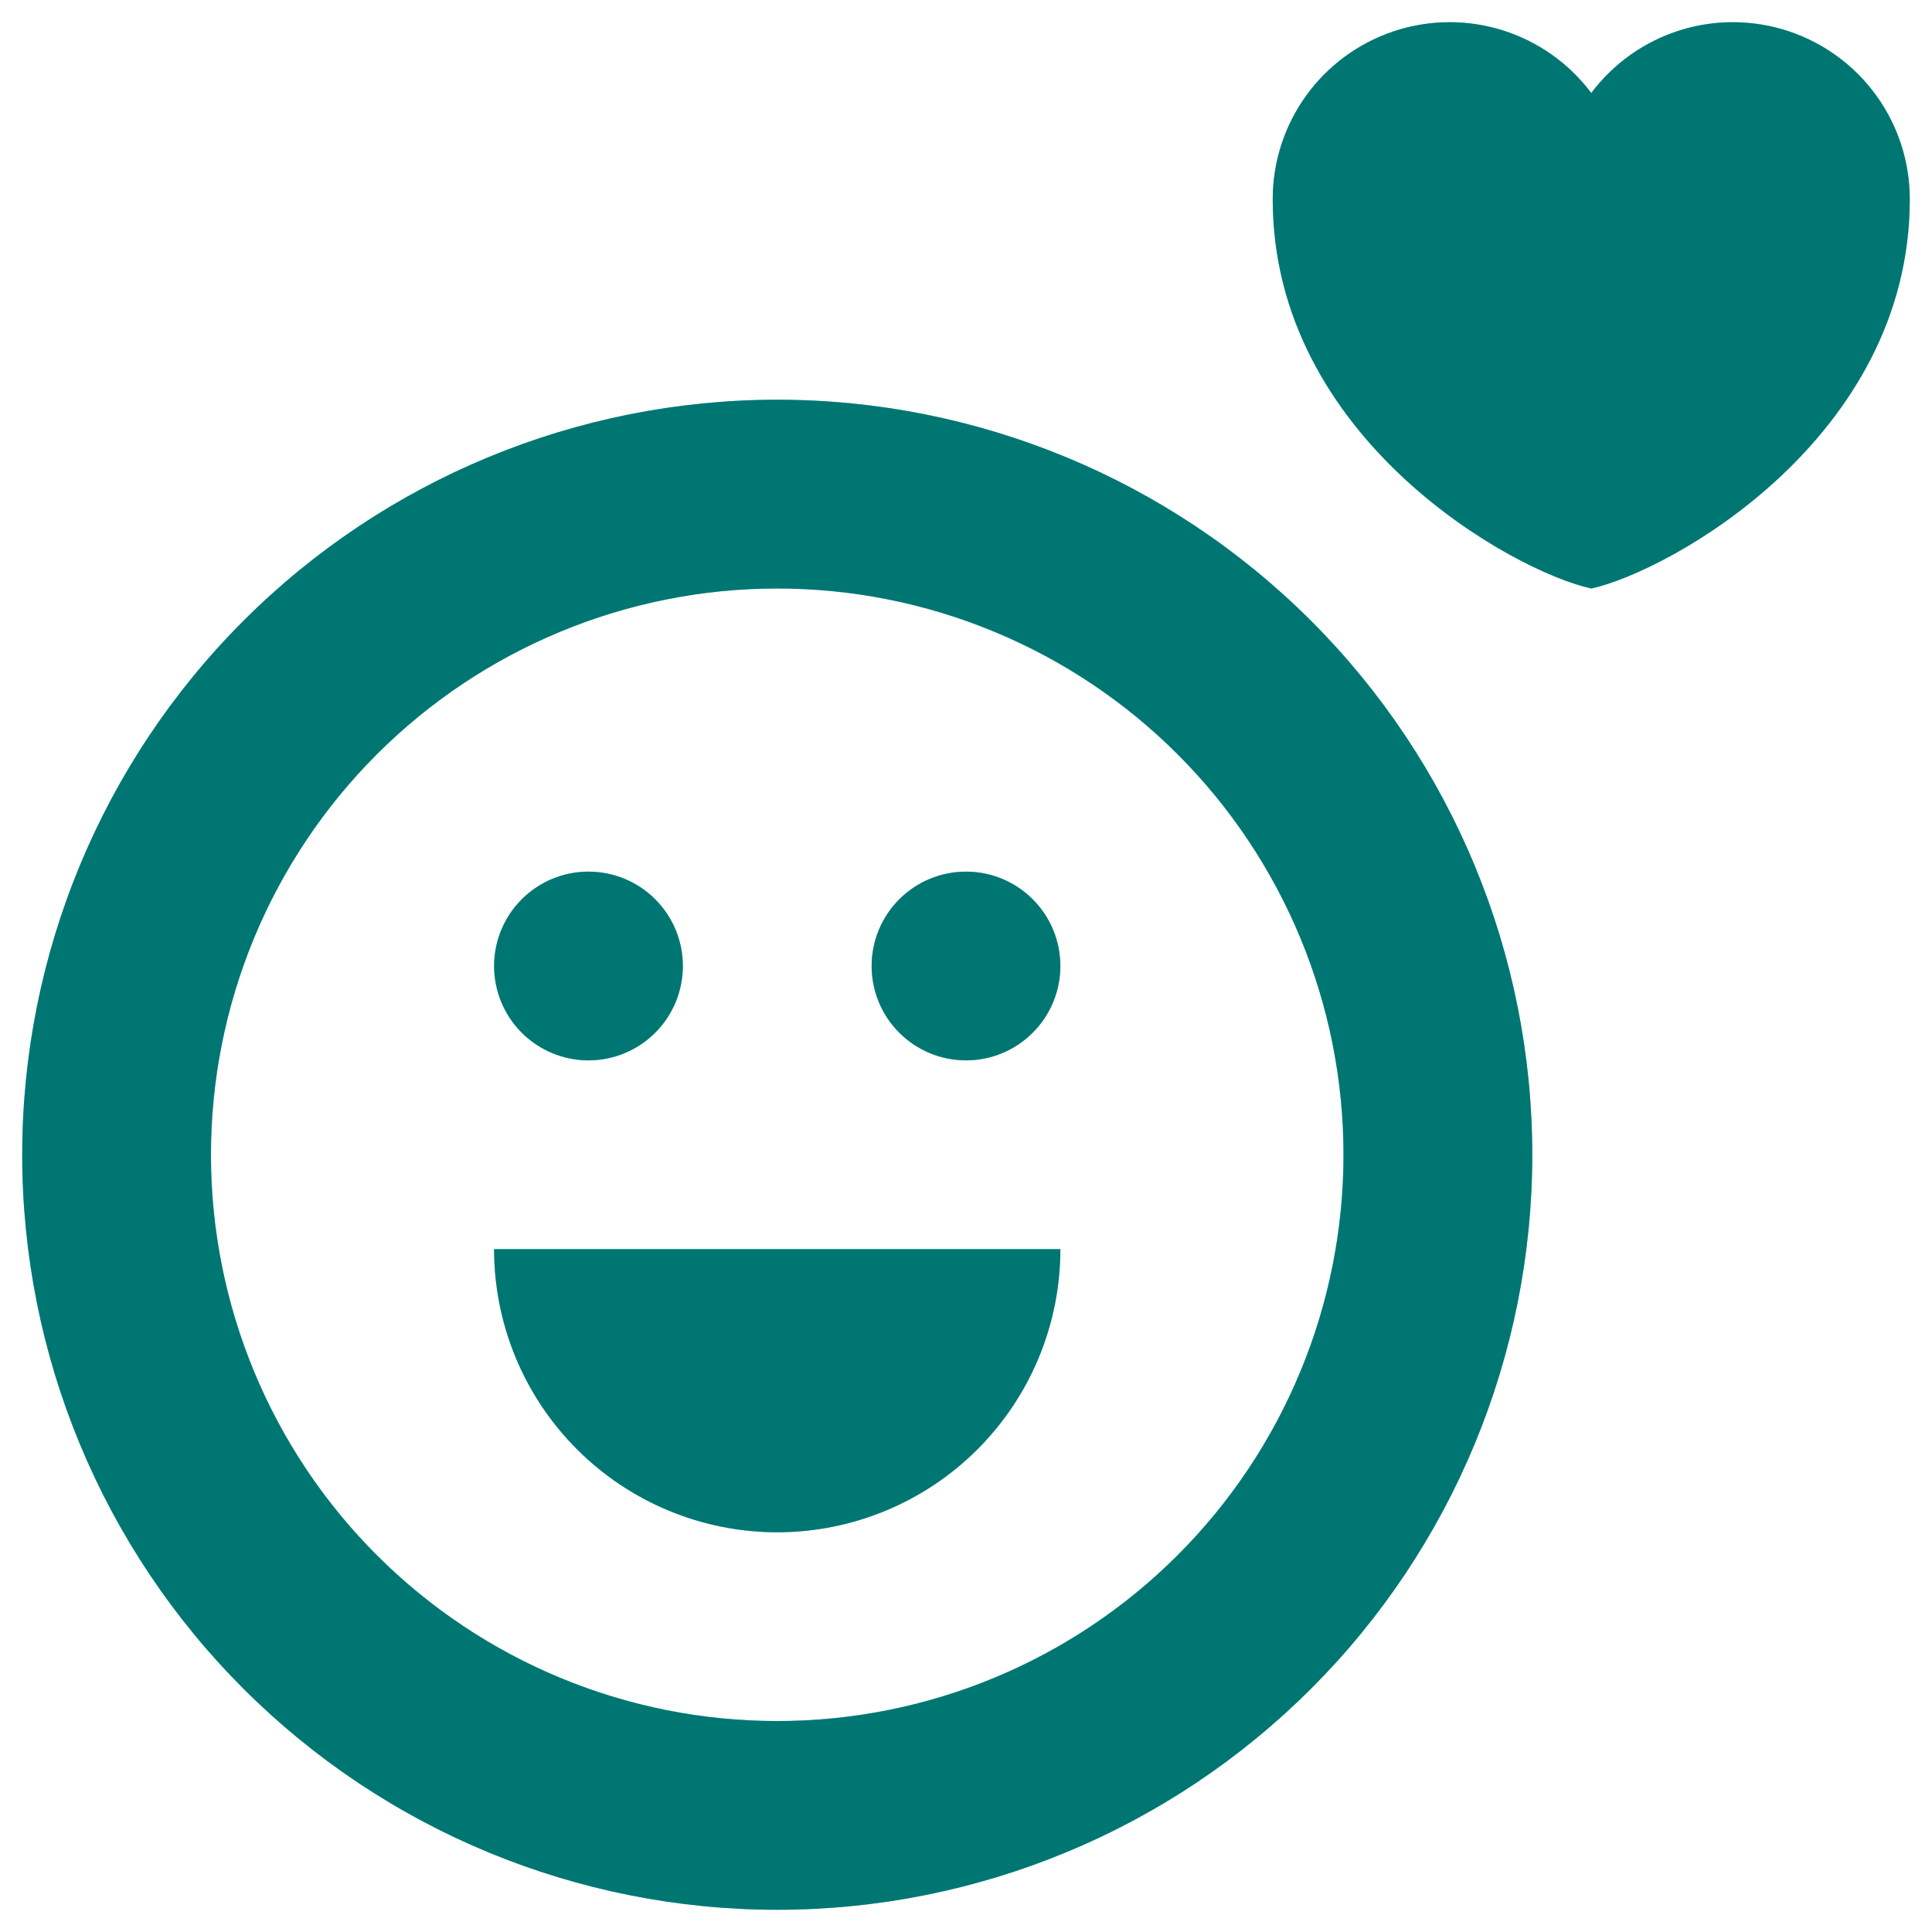
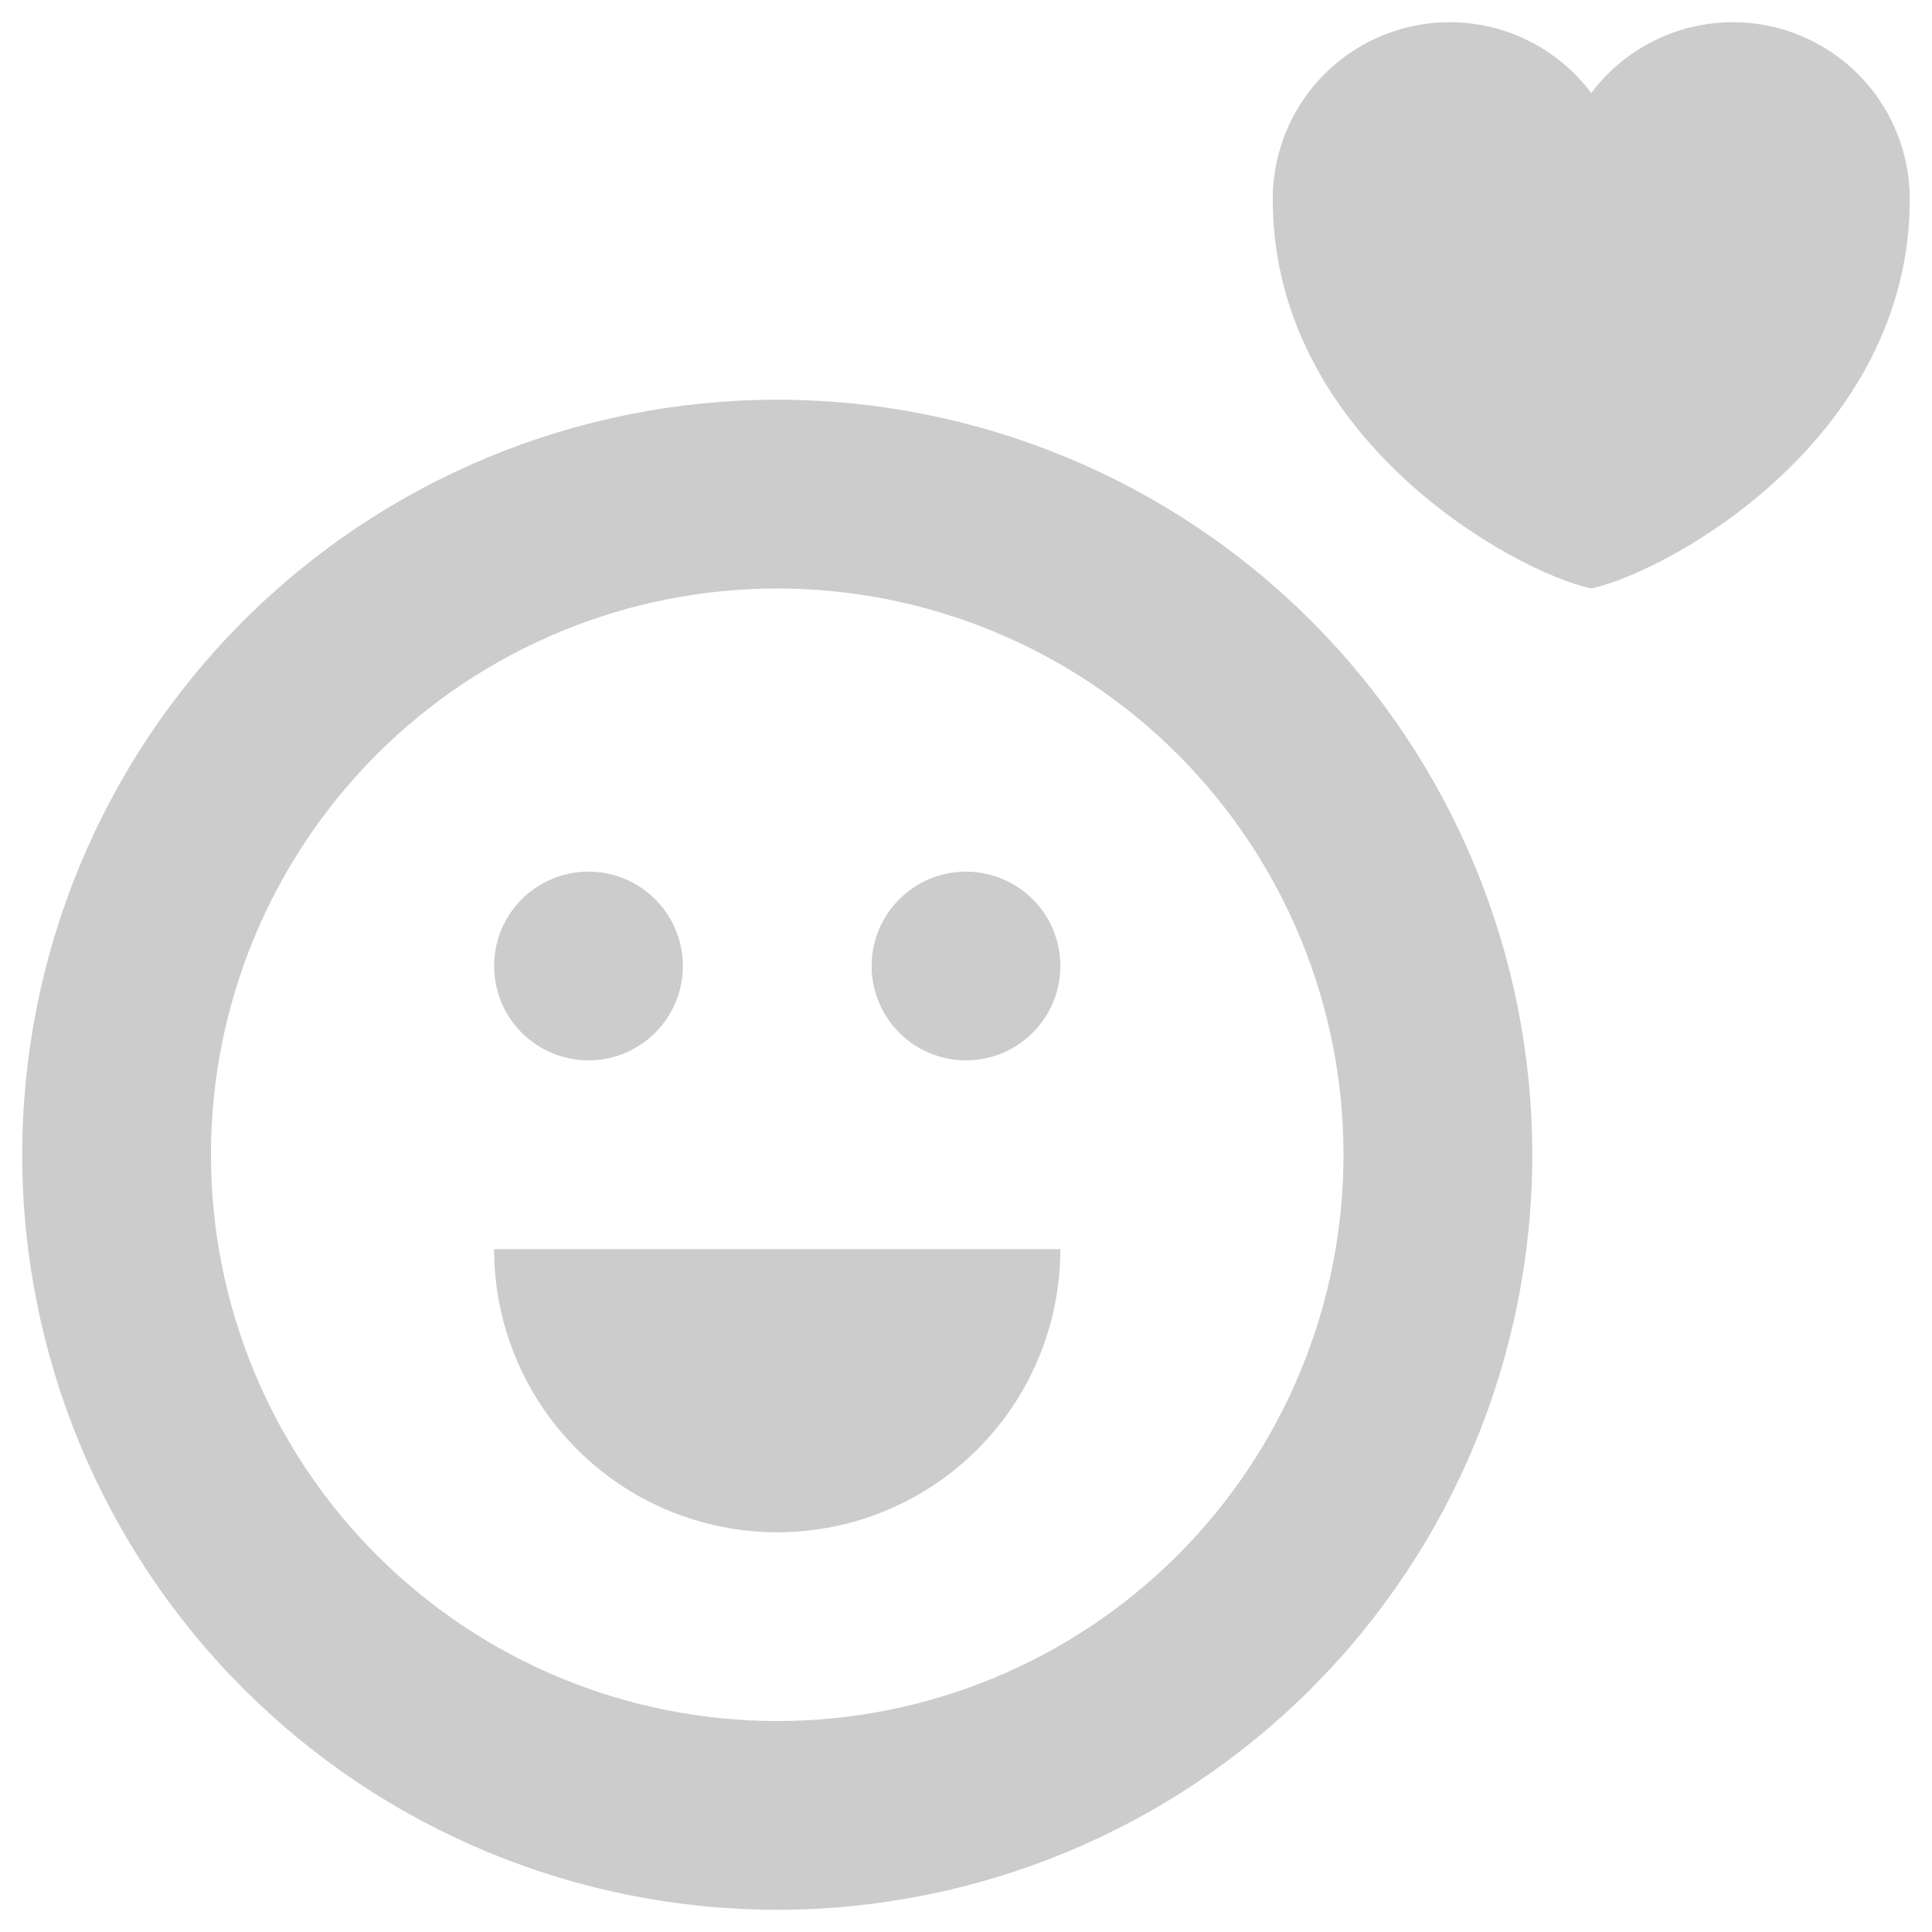
<svg xmlns="http://www.w3.org/2000/svg" width="58" height="58" viewBox="0 0 58 58" fill="none">
-   <path fill-rule="evenodd" clip-rule="evenodd" d="M23.333 57.333C17.322 57.333 11.556 54.945 7.306 50.694C3.055 46.444 0.667 40.678 0.667 34.667C0.667 28.655 3.055 22.89 7.306 18.639C11.556 14.388 17.322 12 23.333 12C29.345 12 35.11 14.388 39.361 18.639C43.612 22.89 46 28.655 46 34.667C46 40.678 43.612 46.444 39.361 50.694C35.11 54.945 29.345 57.333 23.333 57.333ZM23.333 51.667C25.566 51.667 27.776 51.227 29.839 50.373C31.901 49.518 33.776 48.266 35.354 46.687C36.933 45.109 38.185 43.235 39.039 41.172C39.894 39.11 40.333 36.899 40.333 34.667C40.333 32.434 39.894 30.224 39.039 28.161C38.185 26.099 36.933 24.224 35.354 22.646C33.776 21.067 31.901 19.815 29.839 18.961C27.776 18.106 25.566 17.667 23.333 17.667C18.825 17.667 14.501 19.458 11.312 22.646C8.124 25.834 6.333 30.158 6.333 34.667C6.333 39.175 8.124 43.499 11.312 46.687C14.501 49.876 18.825 51.667 23.333 51.667ZM31.833 37.5C31.833 39.754 30.938 41.916 29.344 43.51C27.75 45.104 25.588 46 23.333 46C21.079 46 18.917 45.104 17.323 43.51C15.729 41.916 14.833 39.754 14.833 37.5H31.833ZM17.667 31.833C18.418 31.833 19.139 31.535 19.67 31.003C20.201 30.472 20.5 29.751 20.5 29C20.5 28.248 20.201 27.528 19.67 26.997C19.139 26.465 18.418 26.167 17.667 26.167C16.915 26.167 16.195 26.465 15.663 26.997C15.132 27.528 14.833 28.248 14.833 29C14.833 29.751 15.132 30.472 15.663 31.003C16.195 31.535 16.915 31.833 17.667 31.833ZM29 31.833C28.248 31.833 27.528 31.535 26.997 31.003C26.465 30.472 26.167 29.751 26.167 29C26.167 28.248 26.465 27.528 26.997 26.997C27.528 26.465 28.248 26.167 29 26.167C29.751 26.167 30.472 26.465 31.003 26.997C31.535 27.528 31.833 28.248 31.833 29C31.833 29.751 31.535 30.472 31.003 31.003C30.472 31.535 29.751 31.833 29 31.833ZM47.771 17.667C45.428 17.157 38.208 13.162 38.208 5.979C38.208 4.864 38.559 3.777 39.211 2.873C39.863 1.968 40.783 1.292 41.841 0.939C42.899 0.587 44.041 0.576 45.105 0.908C46.169 1.241 47.102 1.9 47.771 2.792C48.44 1.9 49.373 1.241 50.437 0.908C51.501 0.576 52.643 0.587 53.701 0.939C54.758 1.292 55.679 1.968 56.331 2.873C56.983 3.777 57.333 4.864 57.333 5.979C57.333 13.162 50.114 17.157 47.771 17.667Z" fill="#00E7E1" />
-   <path fill-rule="evenodd" clip-rule="evenodd" d="M23.333 57.333C17.322 57.333 11.556 54.945 7.306 50.694C3.055 46.444 0.667 40.678 0.667 34.667C0.667 28.655 3.055 22.89 7.306 18.639C11.556 14.388 17.322 12 23.333 12C29.345 12 35.11 14.388 39.361 18.639C43.612 22.89 46 28.655 46 34.667C46 40.678 43.612 46.444 39.361 50.694C35.11 54.945 29.345 57.333 23.333 57.333ZM23.333 51.667C25.566 51.667 27.776 51.227 29.839 50.373C31.901 49.518 33.776 48.266 35.354 46.687C36.933 45.109 38.185 43.235 39.039 41.172C39.894 39.11 40.333 36.899 40.333 34.667C40.333 32.434 39.894 30.224 39.039 28.161C38.185 26.099 36.933 24.224 35.354 22.646C33.776 21.067 31.901 19.815 29.839 18.961C27.776 18.106 25.566 17.667 23.333 17.667C18.825 17.667 14.501 19.458 11.312 22.646C8.124 25.834 6.333 30.158 6.333 34.667C6.333 39.175 8.124 43.499 11.312 46.687C14.501 49.876 18.825 51.667 23.333 51.667ZM31.833 37.5C31.833 39.754 30.938 41.916 29.344 43.51C27.75 45.104 25.588 46 23.333 46C21.079 46 18.917 45.104 17.323 43.51C15.729 41.916 14.833 39.754 14.833 37.5H31.833ZM17.667 31.833C18.418 31.833 19.139 31.535 19.67 31.003C20.201 30.472 20.5 29.751 20.5 29C20.5 28.248 20.201 27.528 19.67 26.997C19.139 26.465 18.418 26.167 17.667 26.167C16.915 26.167 16.195 26.465 15.663 26.997C15.132 27.528 14.833 28.248 14.833 29C14.833 29.751 15.132 30.472 15.663 31.003C16.195 31.535 16.915 31.833 17.667 31.833ZM29 31.833C28.248 31.833 27.528 31.535 26.997 31.003C26.465 30.472 26.167 29.751 26.167 29C26.167 28.248 26.465 27.528 26.997 26.997C27.528 26.465 28.248 26.167 29 26.167C29.751 26.167 30.472 26.465 31.003 26.997C31.535 27.528 31.833 28.248 31.833 29C31.833 29.751 31.535 30.472 31.003 31.003C30.472 31.535 29.751 31.833 29 31.833ZM47.771 17.667C45.428 17.157 38.208 13.162 38.208 5.979C38.208 4.864 38.559 3.777 39.211 2.873C39.863 1.968 40.783 1.292 41.841 0.939C42.899 0.587 44.041 0.576 45.105 0.908C46.169 1.241 47.102 1.9 47.771 2.792C48.44 1.9 49.373 1.241 50.437 0.908C51.501 0.576 52.643 0.587 53.701 0.939C54.758 1.292 55.679 1.968 56.331 2.873C56.983 3.777 57.333 4.864 57.333 5.979C57.333 13.162 50.114 17.157 47.771 17.667Z" fill="black" fill-opacity="0.2" />
-   <path fill-rule="evenodd" clip-rule="evenodd" d="M23.333 57.333C17.322 57.333 11.556 54.945 7.306 50.694C3.055 46.444 0.667 40.678 0.667 34.667C0.667 28.655 3.055 22.89 7.306 18.639C11.556 14.388 17.322 12 23.333 12C29.345 12 35.11 14.388 39.361 18.639C43.612 22.89 46 28.655 46 34.667C46 40.678 43.612 46.444 39.361 50.694C35.11 54.945 29.345 57.333 23.333 57.333ZM23.333 51.667C25.566 51.667 27.776 51.227 29.839 50.373C31.901 49.518 33.776 48.266 35.354 46.687C36.933 45.109 38.185 43.235 39.039 41.172C39.894 39.11 40.333 36.899 40.333 34.667C40.333 32.434 39.894 30.224 39.039 28.161C38.185 26.099 36.933 24.224 35.354 22.646C33.776 21.067 31.901 19.815 29.839 18.961C27.776 18.106 25.566 17.667 23.333 17.667C18.825 17.667 14.501 19.458 11.312 22.646C8.124 25.834 6.333 30.158 6.333 34.667C6.333 39.175 8.124 43.499 11.312 46.687C14.501 49.876 18.825 51.667 23.333 51.667ZM31.833 37.5C31.833 39.754 30.938 41.916 29.344 43.51C27.75 45.104 25.588 46 23.333 46C21.079 46 18.917 45.104 17.323 43.51C15.729 41.916 14.833 39.754 14.833 37.5H31.833ZM17.667 31.833C18.418 31.833 19.139 31.535 19.67 31.003C20.201 30.472 20.5 29.751 20.5 29C20.5 28.248 20.201 27.528 19.67 26.997C19.139 26.465 18.418 26.167 17.667 26.167C16.915 26.167 16.195 26.465 15.663 26.997C15.132 27.528 14.833 28.248 14.833 29C14.833 29.751 15.132 30.472 15.663 31.003C16.195 31.535 16.915 31.833 17.667 31.833ZM29 31.833C28.248 31.833 27.528 31.535 26.997 31.003C26.465 30.472 26.167 29.751 26.167 29C26.167 28.248 26.465 27.528 26.997 26.997C27.528 26.465 28.248 26.167 29 26.167C29.751 26.167 30.472 26.465 31.003 26.997C31.535 27.528 31.833 28.248 31.833 29C31.833 29.751 31.535 30.472 31.003 31.003C30.472 31.535 29.751 31.833 29 31.833ZM47.771 17.667C45.428 17.157 38.208 13.162 38.208 5.979C38.208 4.864 38.559 3.777 39.211 2.873C39.863 1.968 40.783 1.292 41.841 0.939C42.899 0.587 44.041 0.576 45.105 0.908C46.169 1.241 47.102 1.9 47.771 2.792C48.44 1.9 49.373 1.241 50.437 0.908C51.501 0.576 52.643 0.587 53.701 0.939C54.758 1.292 55.679 1.968 56.331 2.873C56.983 3.777 57.333 4.864 57.333 5.979C57.333 13.162 50.114 17.157 47.771 17.667Z" fill="black" fill-opacity="0.2" />
  <path fill-rule="evenodd" clip-rule="evenodd" d="M23.333 57.333C17.322 57.333 11.556 54.945 7.306 50.694C3.055 46.444 0.667 40.678 0.667 34.667C0.667 28.655 3.055 22.89 7.306 18.639C11.556 14.388 17.322 12 23.333 12C29.345 12 35.11 14.388 39.361 18.639C43.612 22.89 46 28.655 46 34.667C46 40.678 43.612 46.444 39.361 50.694C35.11 54.945 29.345 57.333 23.333 57.333ZM23.333 51.667C25.566 51.667 27.776 51.227 29.839 50.373C31.901 49.518 33.776 48.266 35.354 46.687C36.933 45.109 38.185 43.235 39.039 41.172C39.894 39.11 40.333 36.899 40.333 34.667C40.333 32.434 39.894 30.224 39.039 28.161C38.185 26.099 36.933 24.224 35.354 22.646C33.776 21.067 31.901 19.815 29.839 18.961C27.776 18.106 25.566 17.667 23.333 17.667C18.825 17.667 14.501 19.458 11.312 22.646C8.124 25.834 6.333 30.158 6.333 34.667C6.333 39.175 8.124 43.499 11.312 46.687C14.501 49.876 18.825 51.667 23.333 51.667ZM31.833 37.5C31.833 39.754 30.938 41.916 29.344 43.51C27.75 45.104 25.588 46 23.333 46C21.079 46 18.917 45.104 17.323 43.51C15.729 41.916 14.833 39.754 14.833 37.5H31.833ZM17.667 31.833C18.418 31.833 19.139 31.535 19.67 31.003C20.201 30.472 20.5 29.751 20.5 29C20.5 28.248 20.201 27.528 19.67 26.997C19.139 26.465 18.418 26.167 17.667 26.167C16.915 26.167 16.195 26.465 15.663 26.997C15.132 27.528 14.833 28.248 14.833 29C14.833 29.751 15.132 30.472 15.663 31.003C16.195 31.535 16.915 31.833 17.667 31.833ZM29 31.833C28.248 31.833 27.528 31.535 26.997 31.003C26.465 30.472 26.167 29.751 26.167 29C26.167 28.248 26.465 27.528 26.997 26.997C27.528 26.465 28.248 26.167 29 26.167C29.751 26.167 30.472 26.465 31.003 26.997C31.535 27.528 31.833 28.248 31.833 29C31.833 29.751 31.535 30.472 31.003 31.003C30.472 31.535 29.751 31.833 29 31.833ZM47.771 17.667C45.428 17.157 38.208 13.162 38.208 5.979C38.208 4.864 38.559 3.777 39.211 2.873C39.863 1.968 40.783 1.292 41.841 0.939C42.899 0.587 44.041 0.576 45.105 0.908C46.169 1.241 47.102 1.9 47.771 2.792C48.44 1.9 49.373 1.241 50.437 0.908C51.501 0.576 52.643 0.587 53.701 0.939C54.758 1.292 55.679 1.968 56.331 2.873C56.983 3.777 57.333 4.864 57.333 5.979C57.333 13.162 50.114 17.157 47.771 17.667Z" fill="black" fill-opacity="0.2" />
</svg>